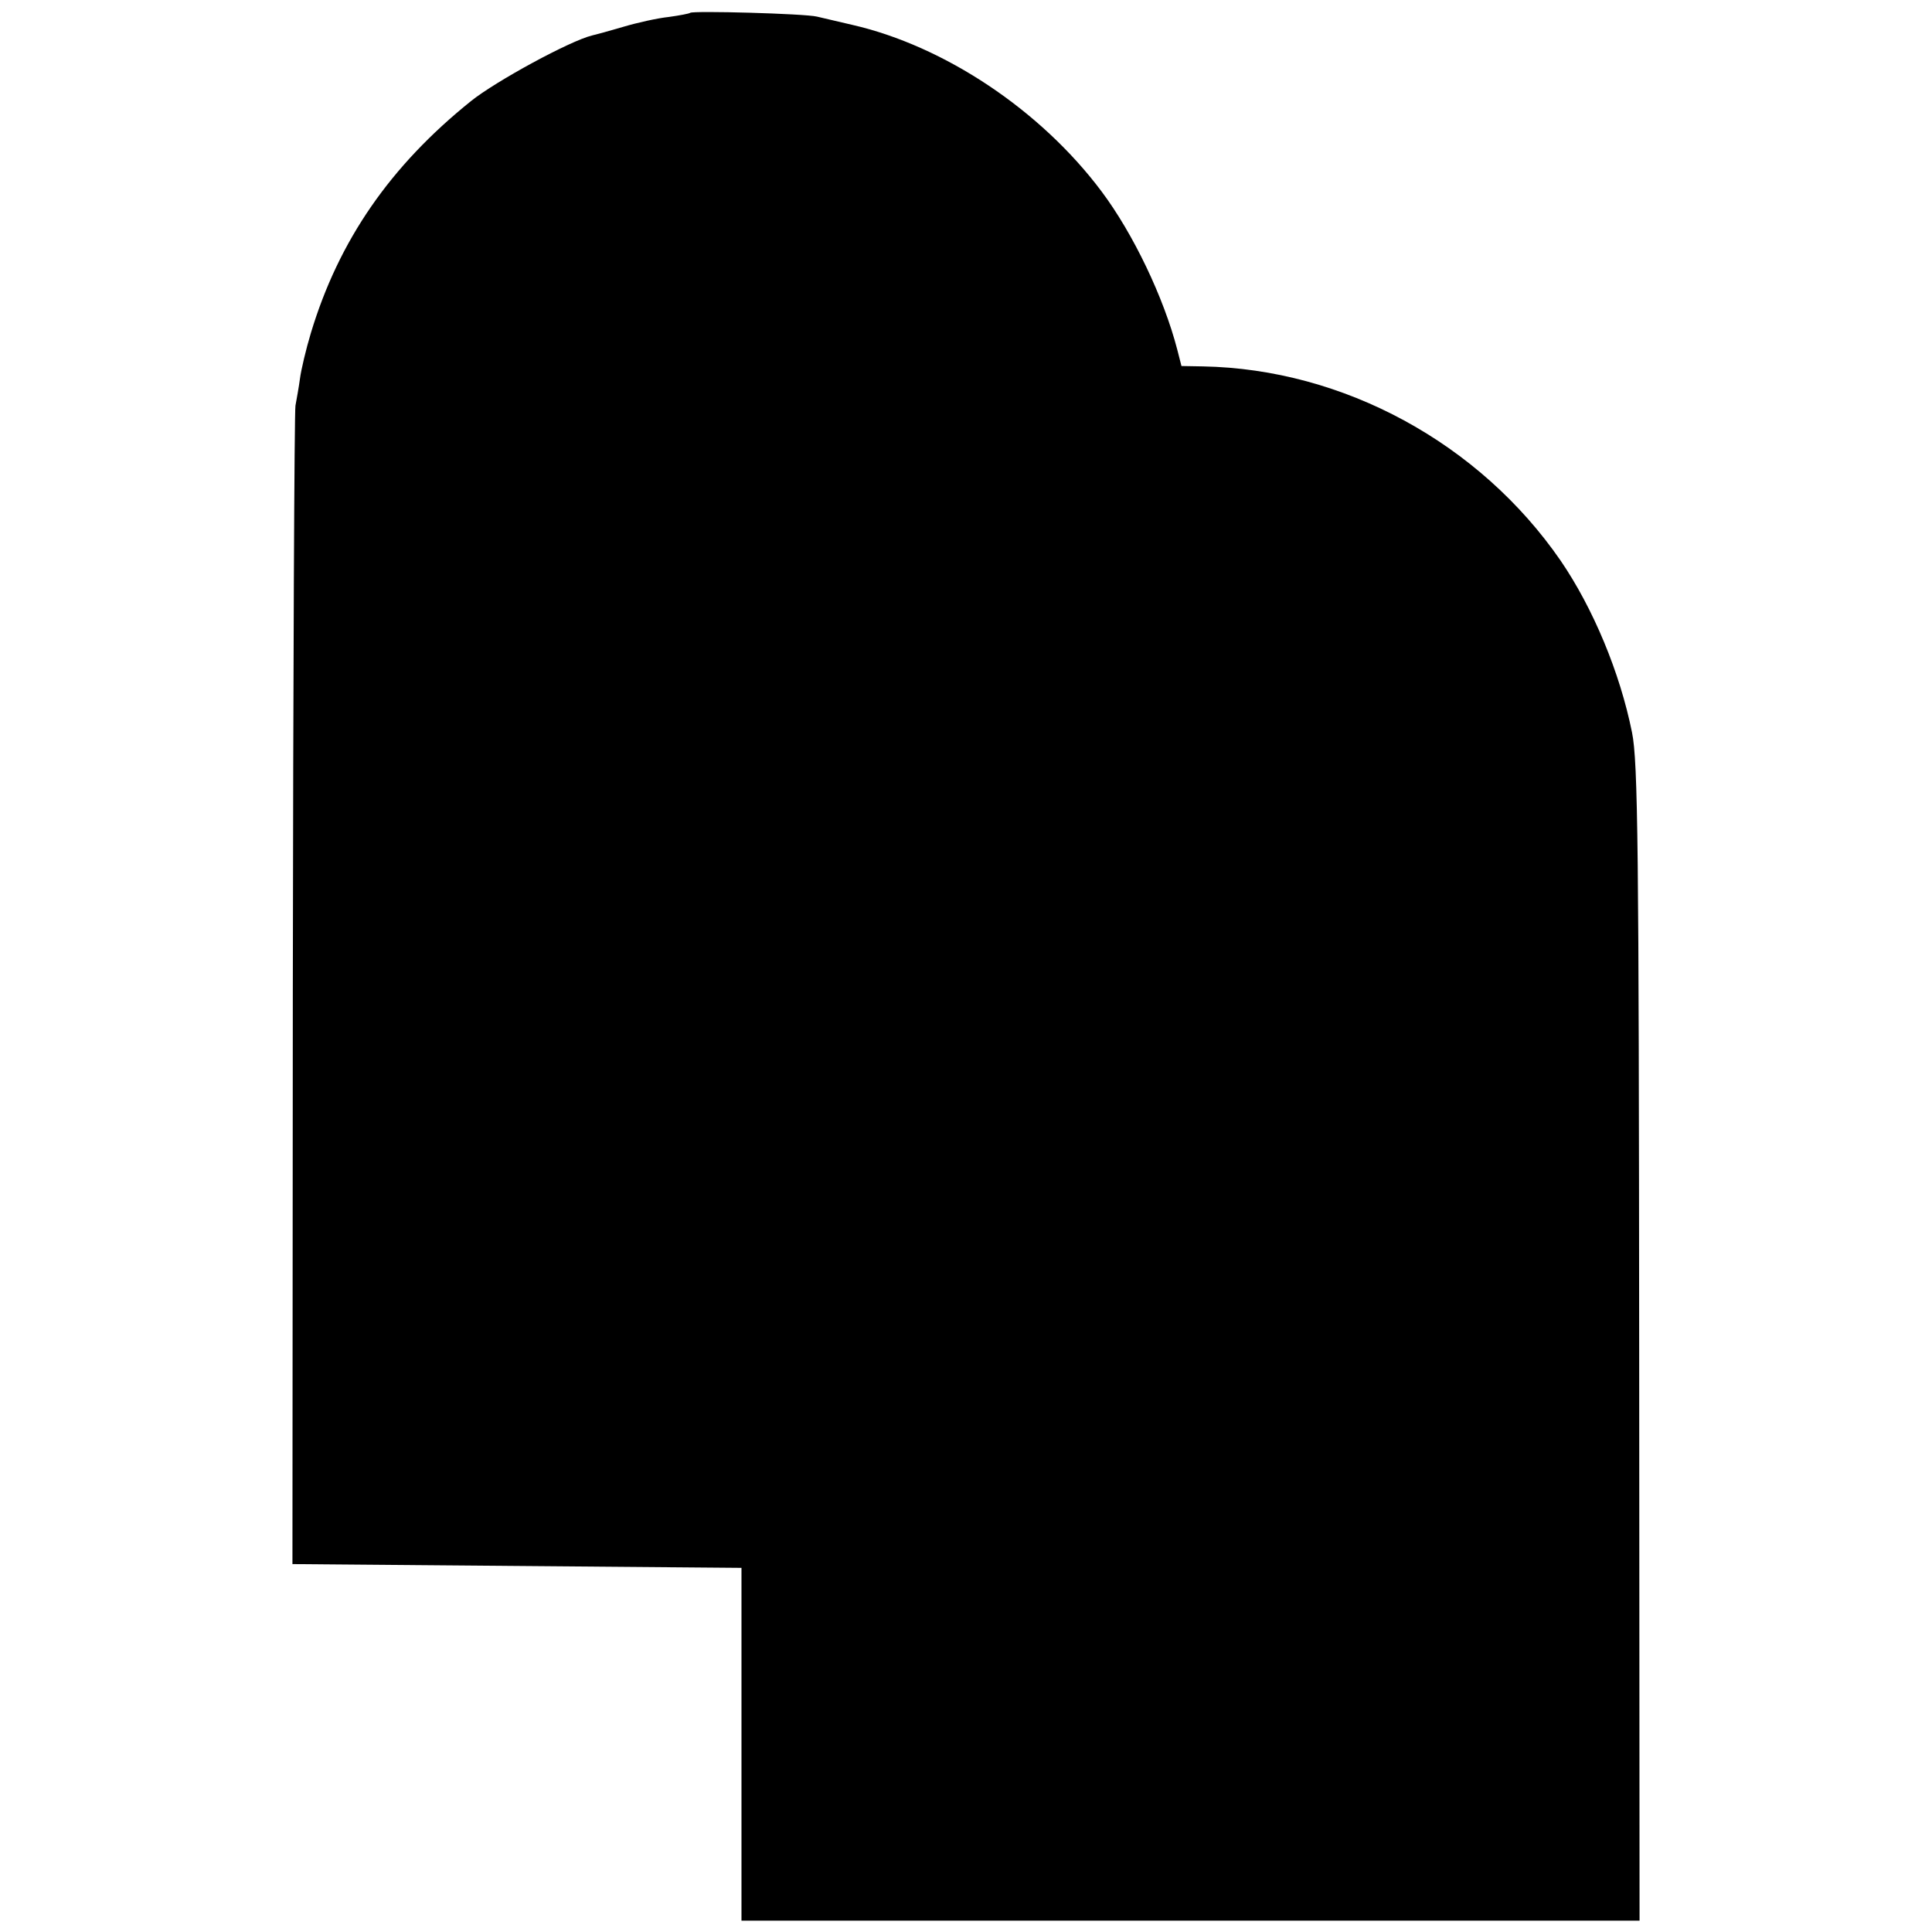
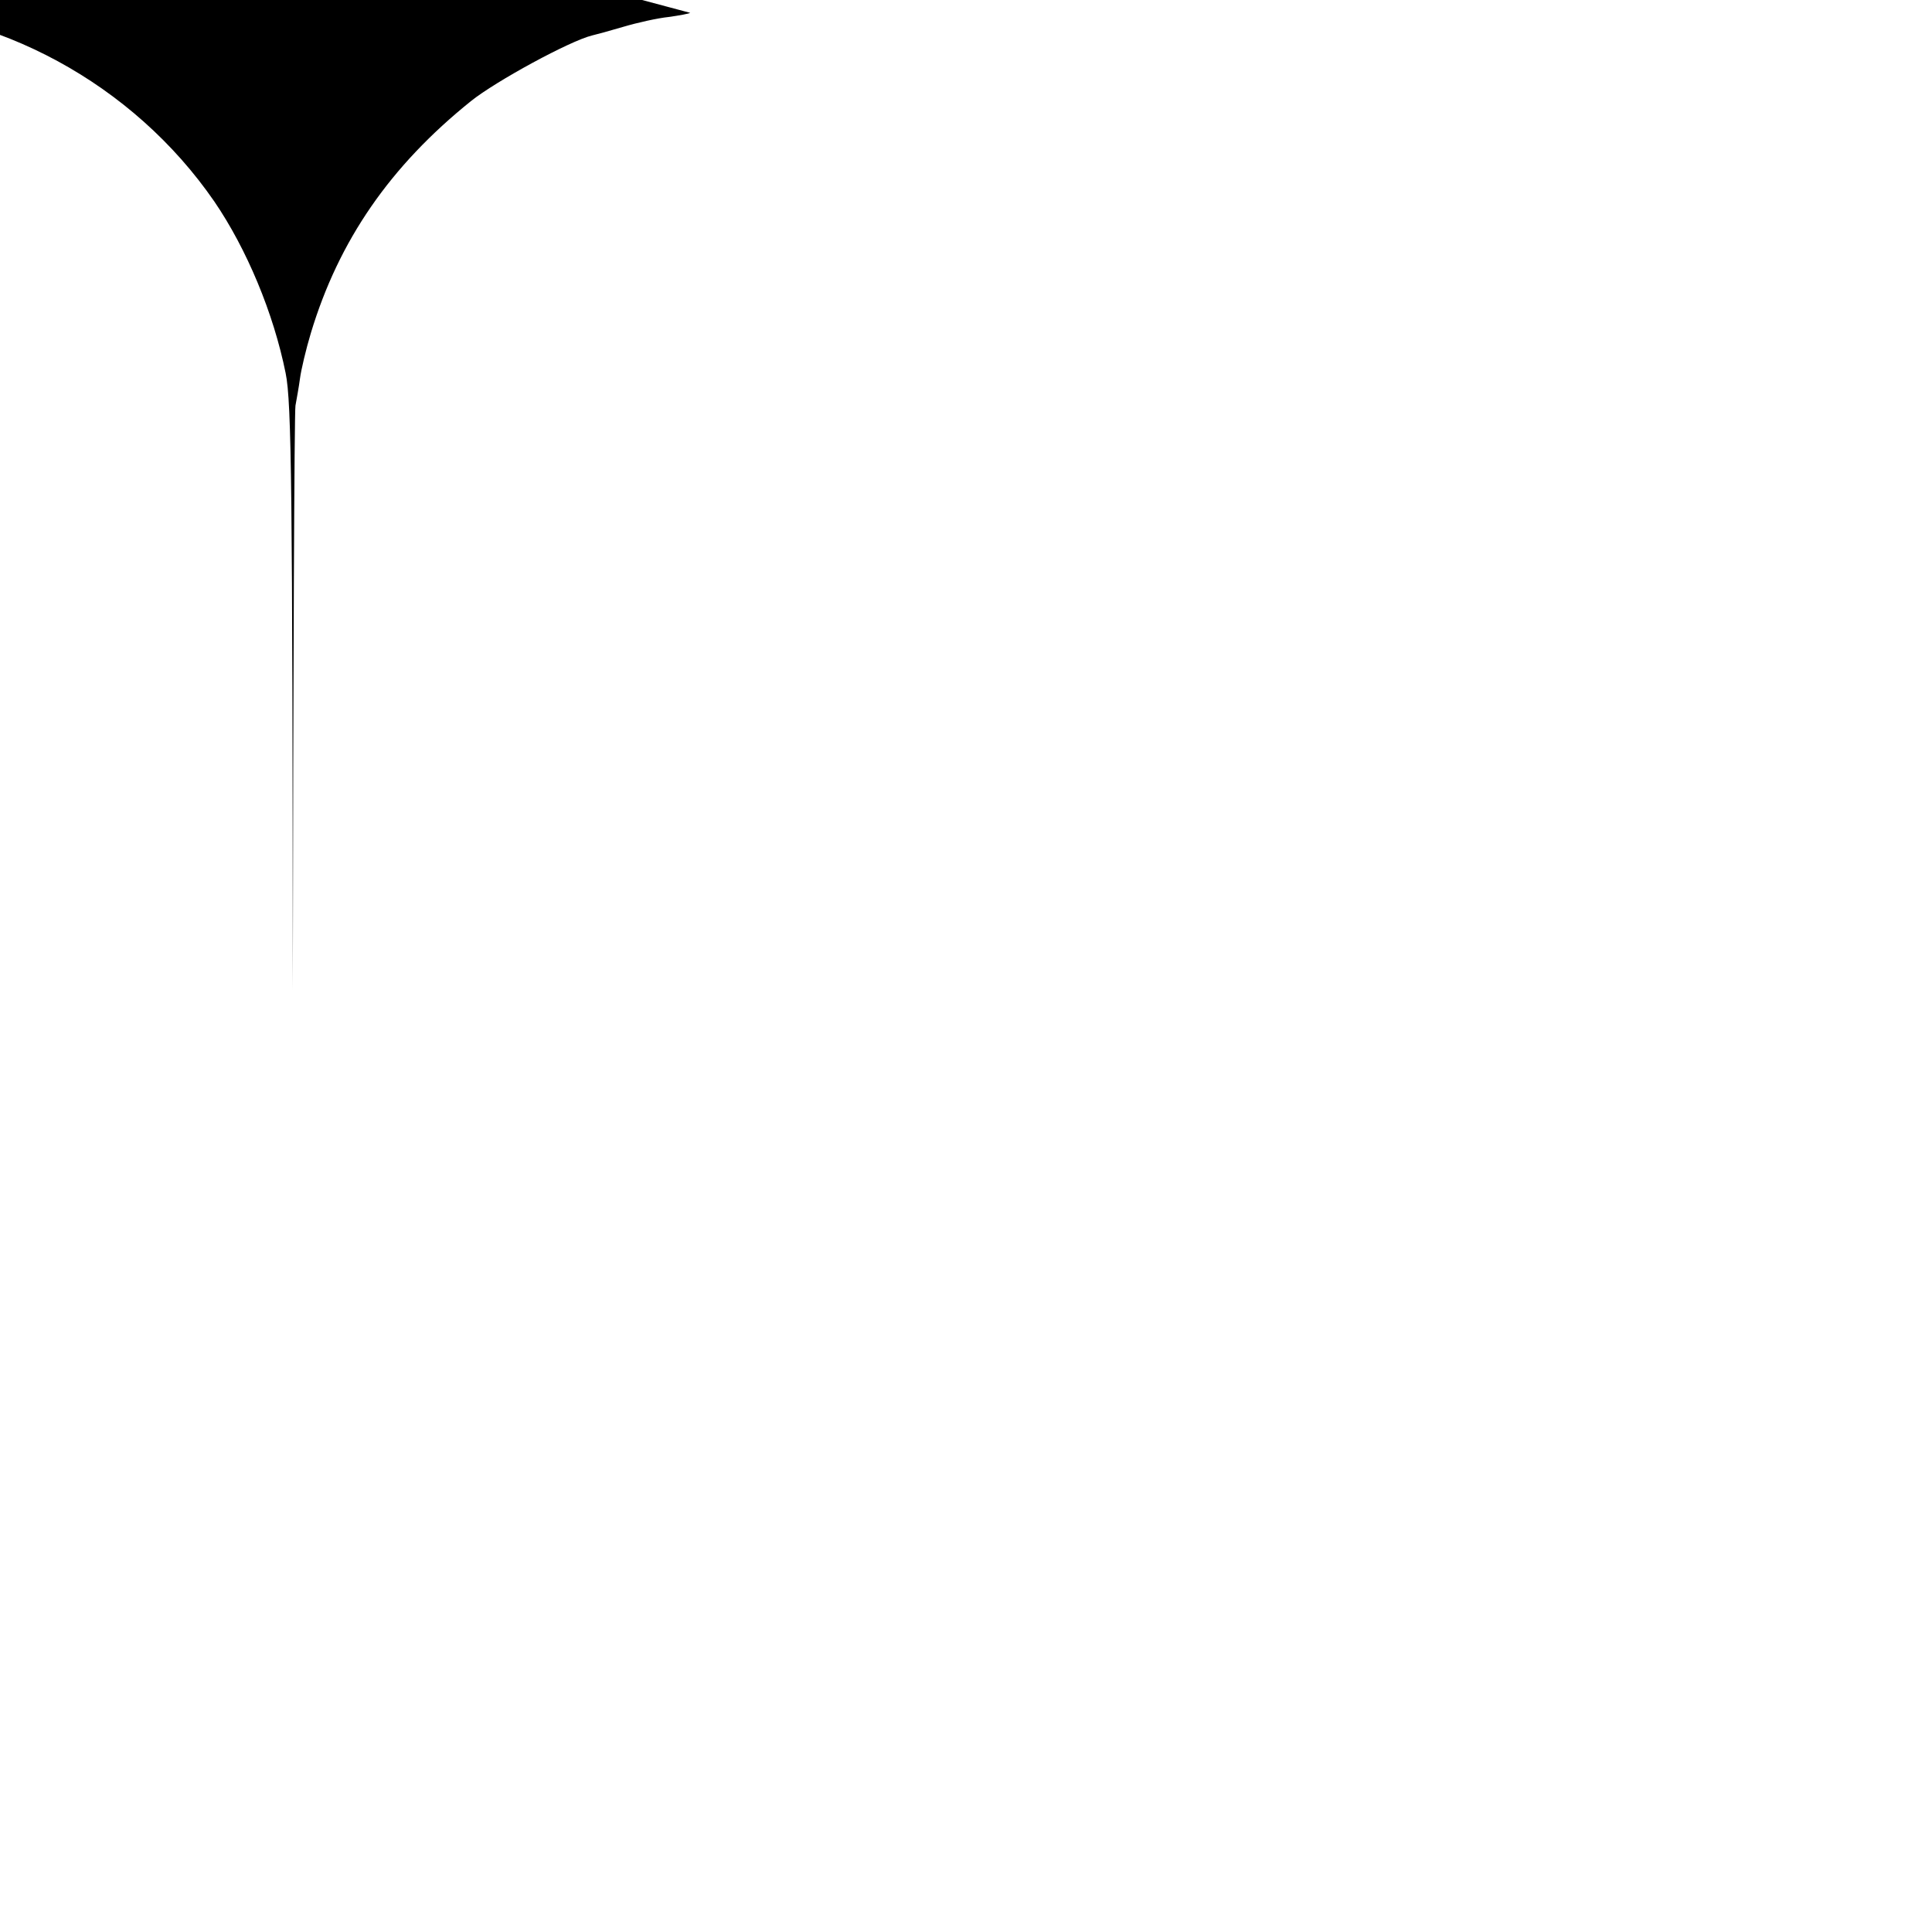
<svg xmlns="http://www.w3.org/2000/svg" version="1.0" width="512pt" height="512pt" viewBox="0 0 512 512" preserveAspectRatio="xMidYMid meet">
  <g transform="translate(0,512) scale(0.1,-0.1)" fill="#000000" stroke="none">
-     <path d="M1829 5086 c-2 -2 -28 -7 -57 -11 -29 -3 -83 -15 -120 -26 -37 -11 -74 -21 -83 -23 -58 -14 -255 -121 -321 -174 -214 -172 -350 -369 -424 -614 -13 -43 -26 -98 -29 -121 -3 -23 -9 -55 -12 -72 -3 -16 -6 -714 -7 -1550 l-1 -1520 595 -5 595 -5 0 -467 0 -468 1190 0 1190 0 -1 1513 c-1 1323 -3 1558 -19 1636 -32 159 -103 329 -189 455 -215 312 -576 508 -948 515 l-57 1 -11 43 c-36 139 -117 308 -201 420 -161 215 -416 385 -660 441 -35 8 -77 18 -94 22 -33 8 -329 16 -336 10z" />
+     <path d="M1829 5086 c-2 -2 -28 -7 -57 -11 -29 -3 -83 -15 -120 -26 -37 -11 -74 -21 -83 -23 -58 -14 -255 -121 -321 -174 -214 -172 -350 -369 -424 -614 -13 -43 -26 -98 -29 -121 -3 -23 -9 -55 -12 -72 -3 -16 -6 -714 -7 -1550 c-1 1323 -3 1558 -19 1636 -32 159 -103 329 -189 455 -215 312 -576 508 -948 515 l-57 1 -11 43 c-36 139 -117 308 -201 420 -161 215 -416 385 -660 441 -35 8 -77 18 -94 22 -33 8 -329 16 -336 10z" />
  </g>
</svg>